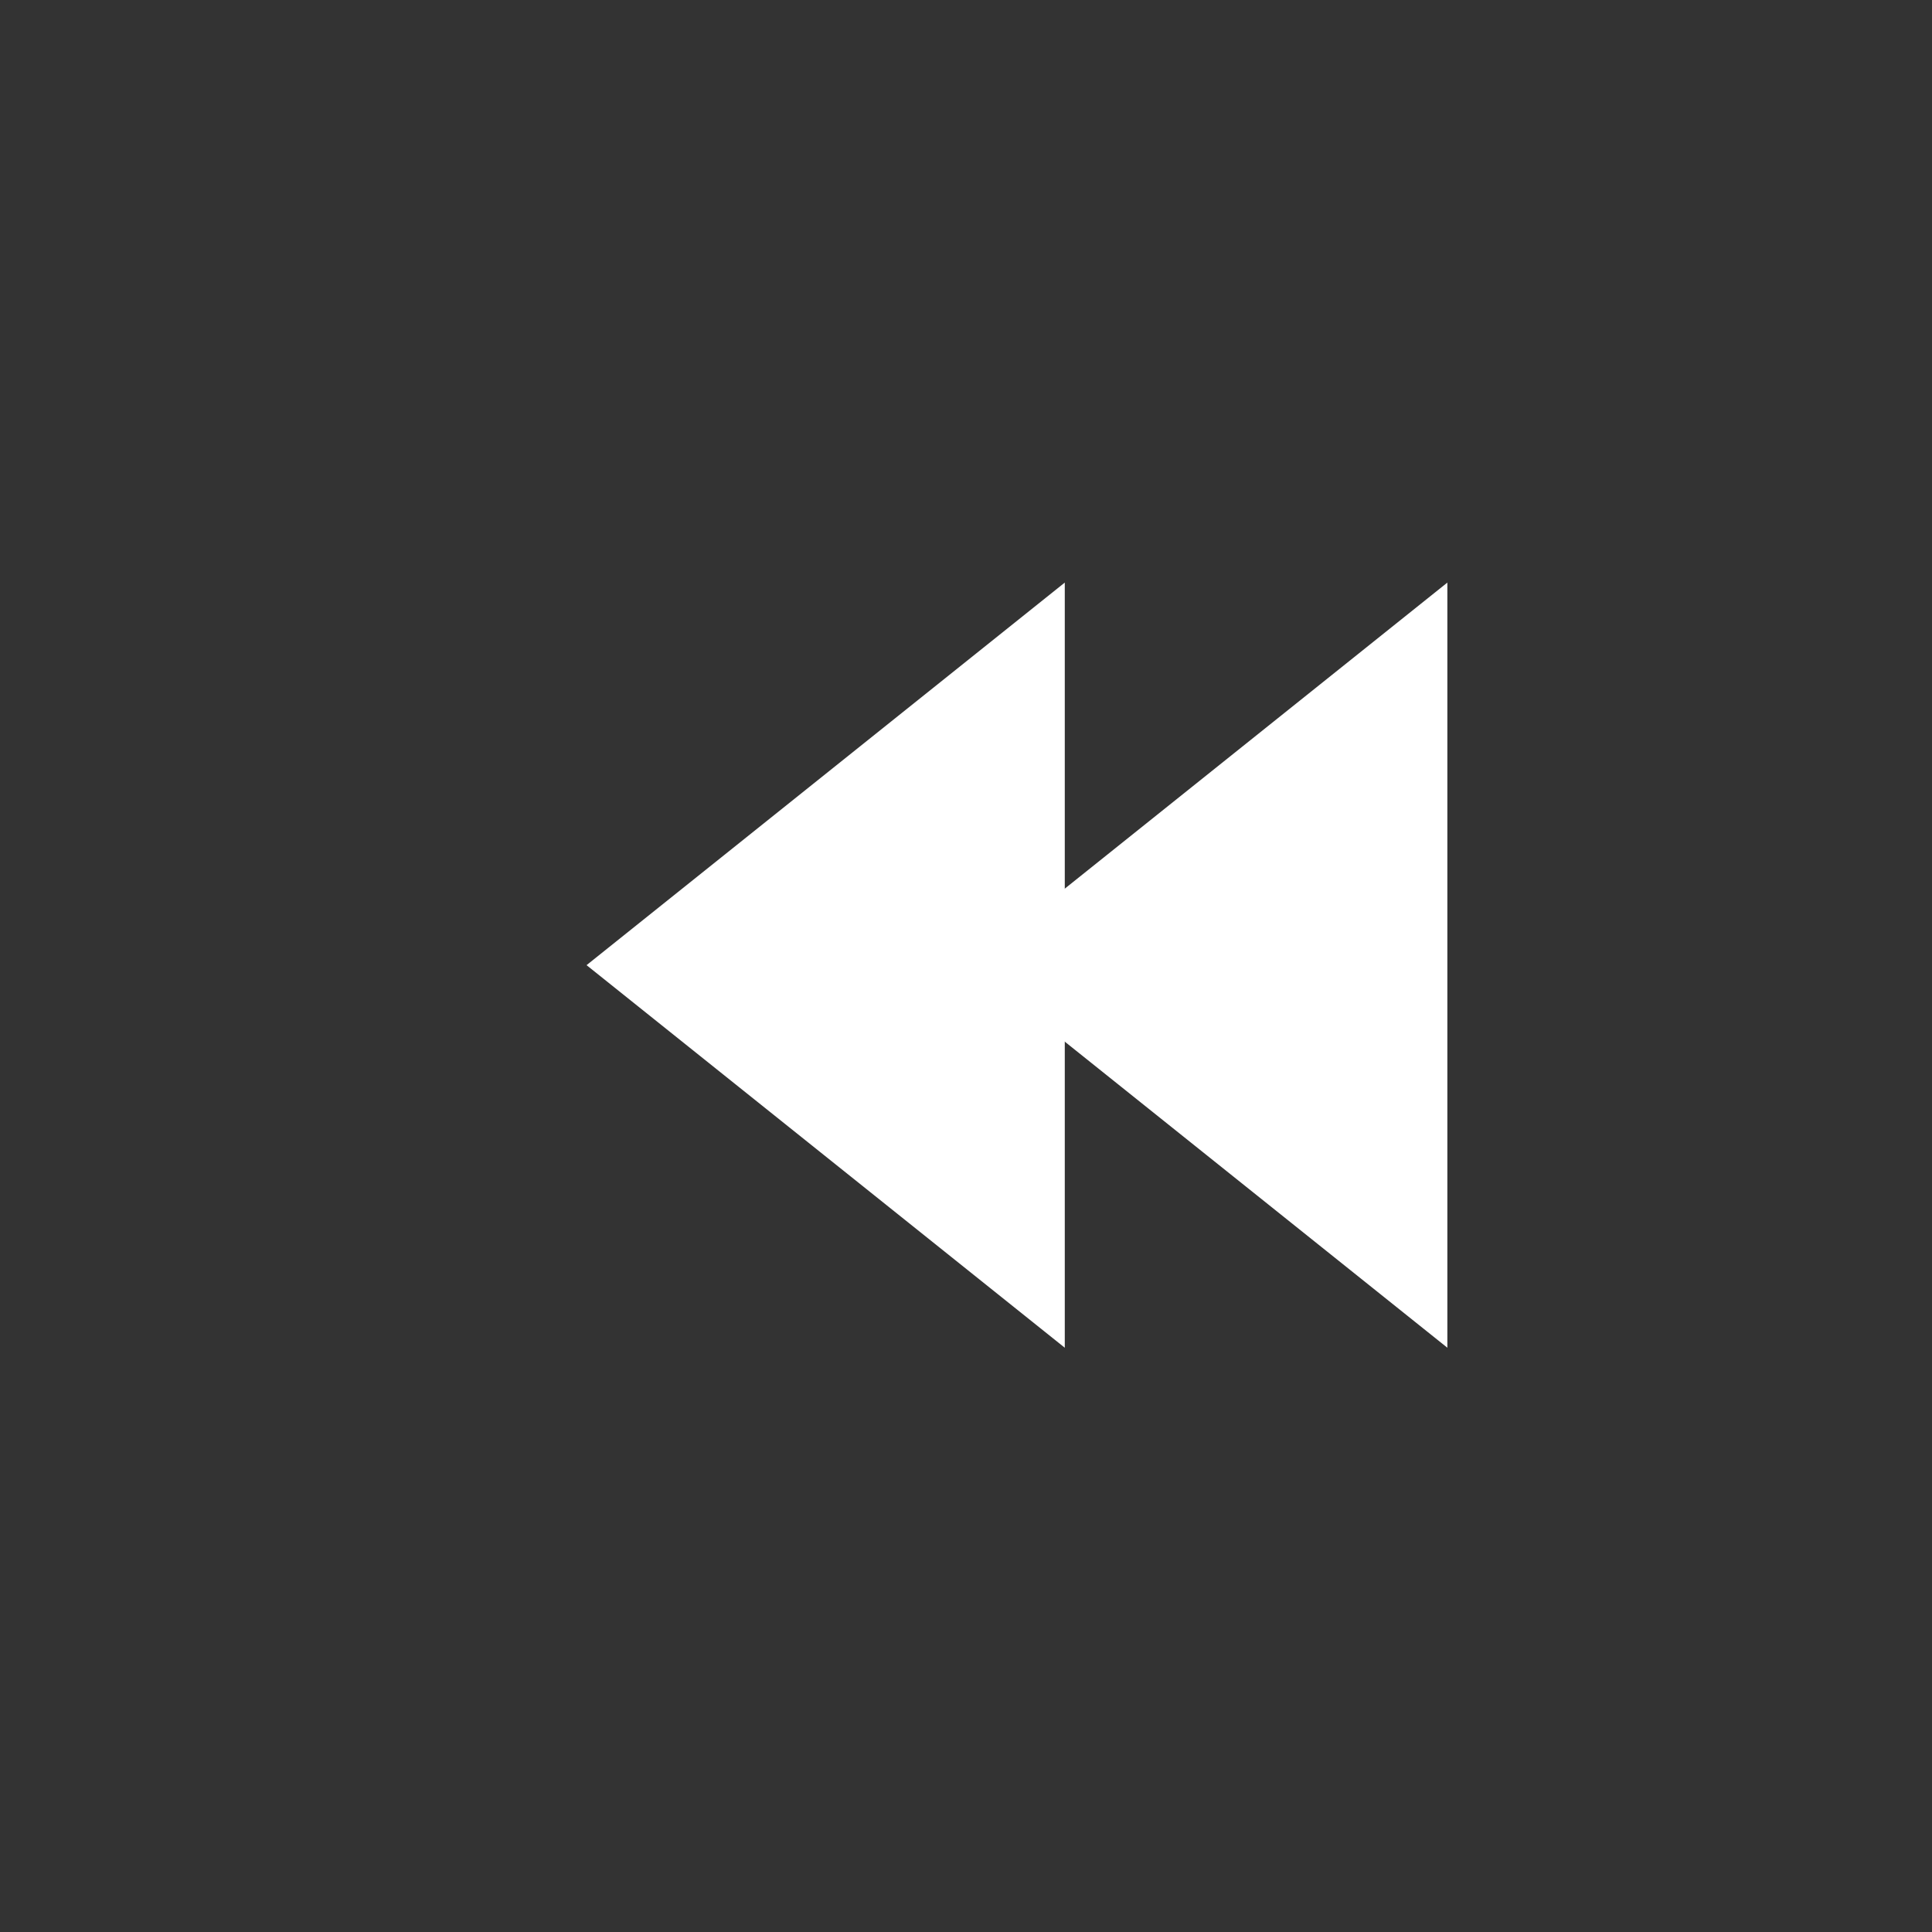
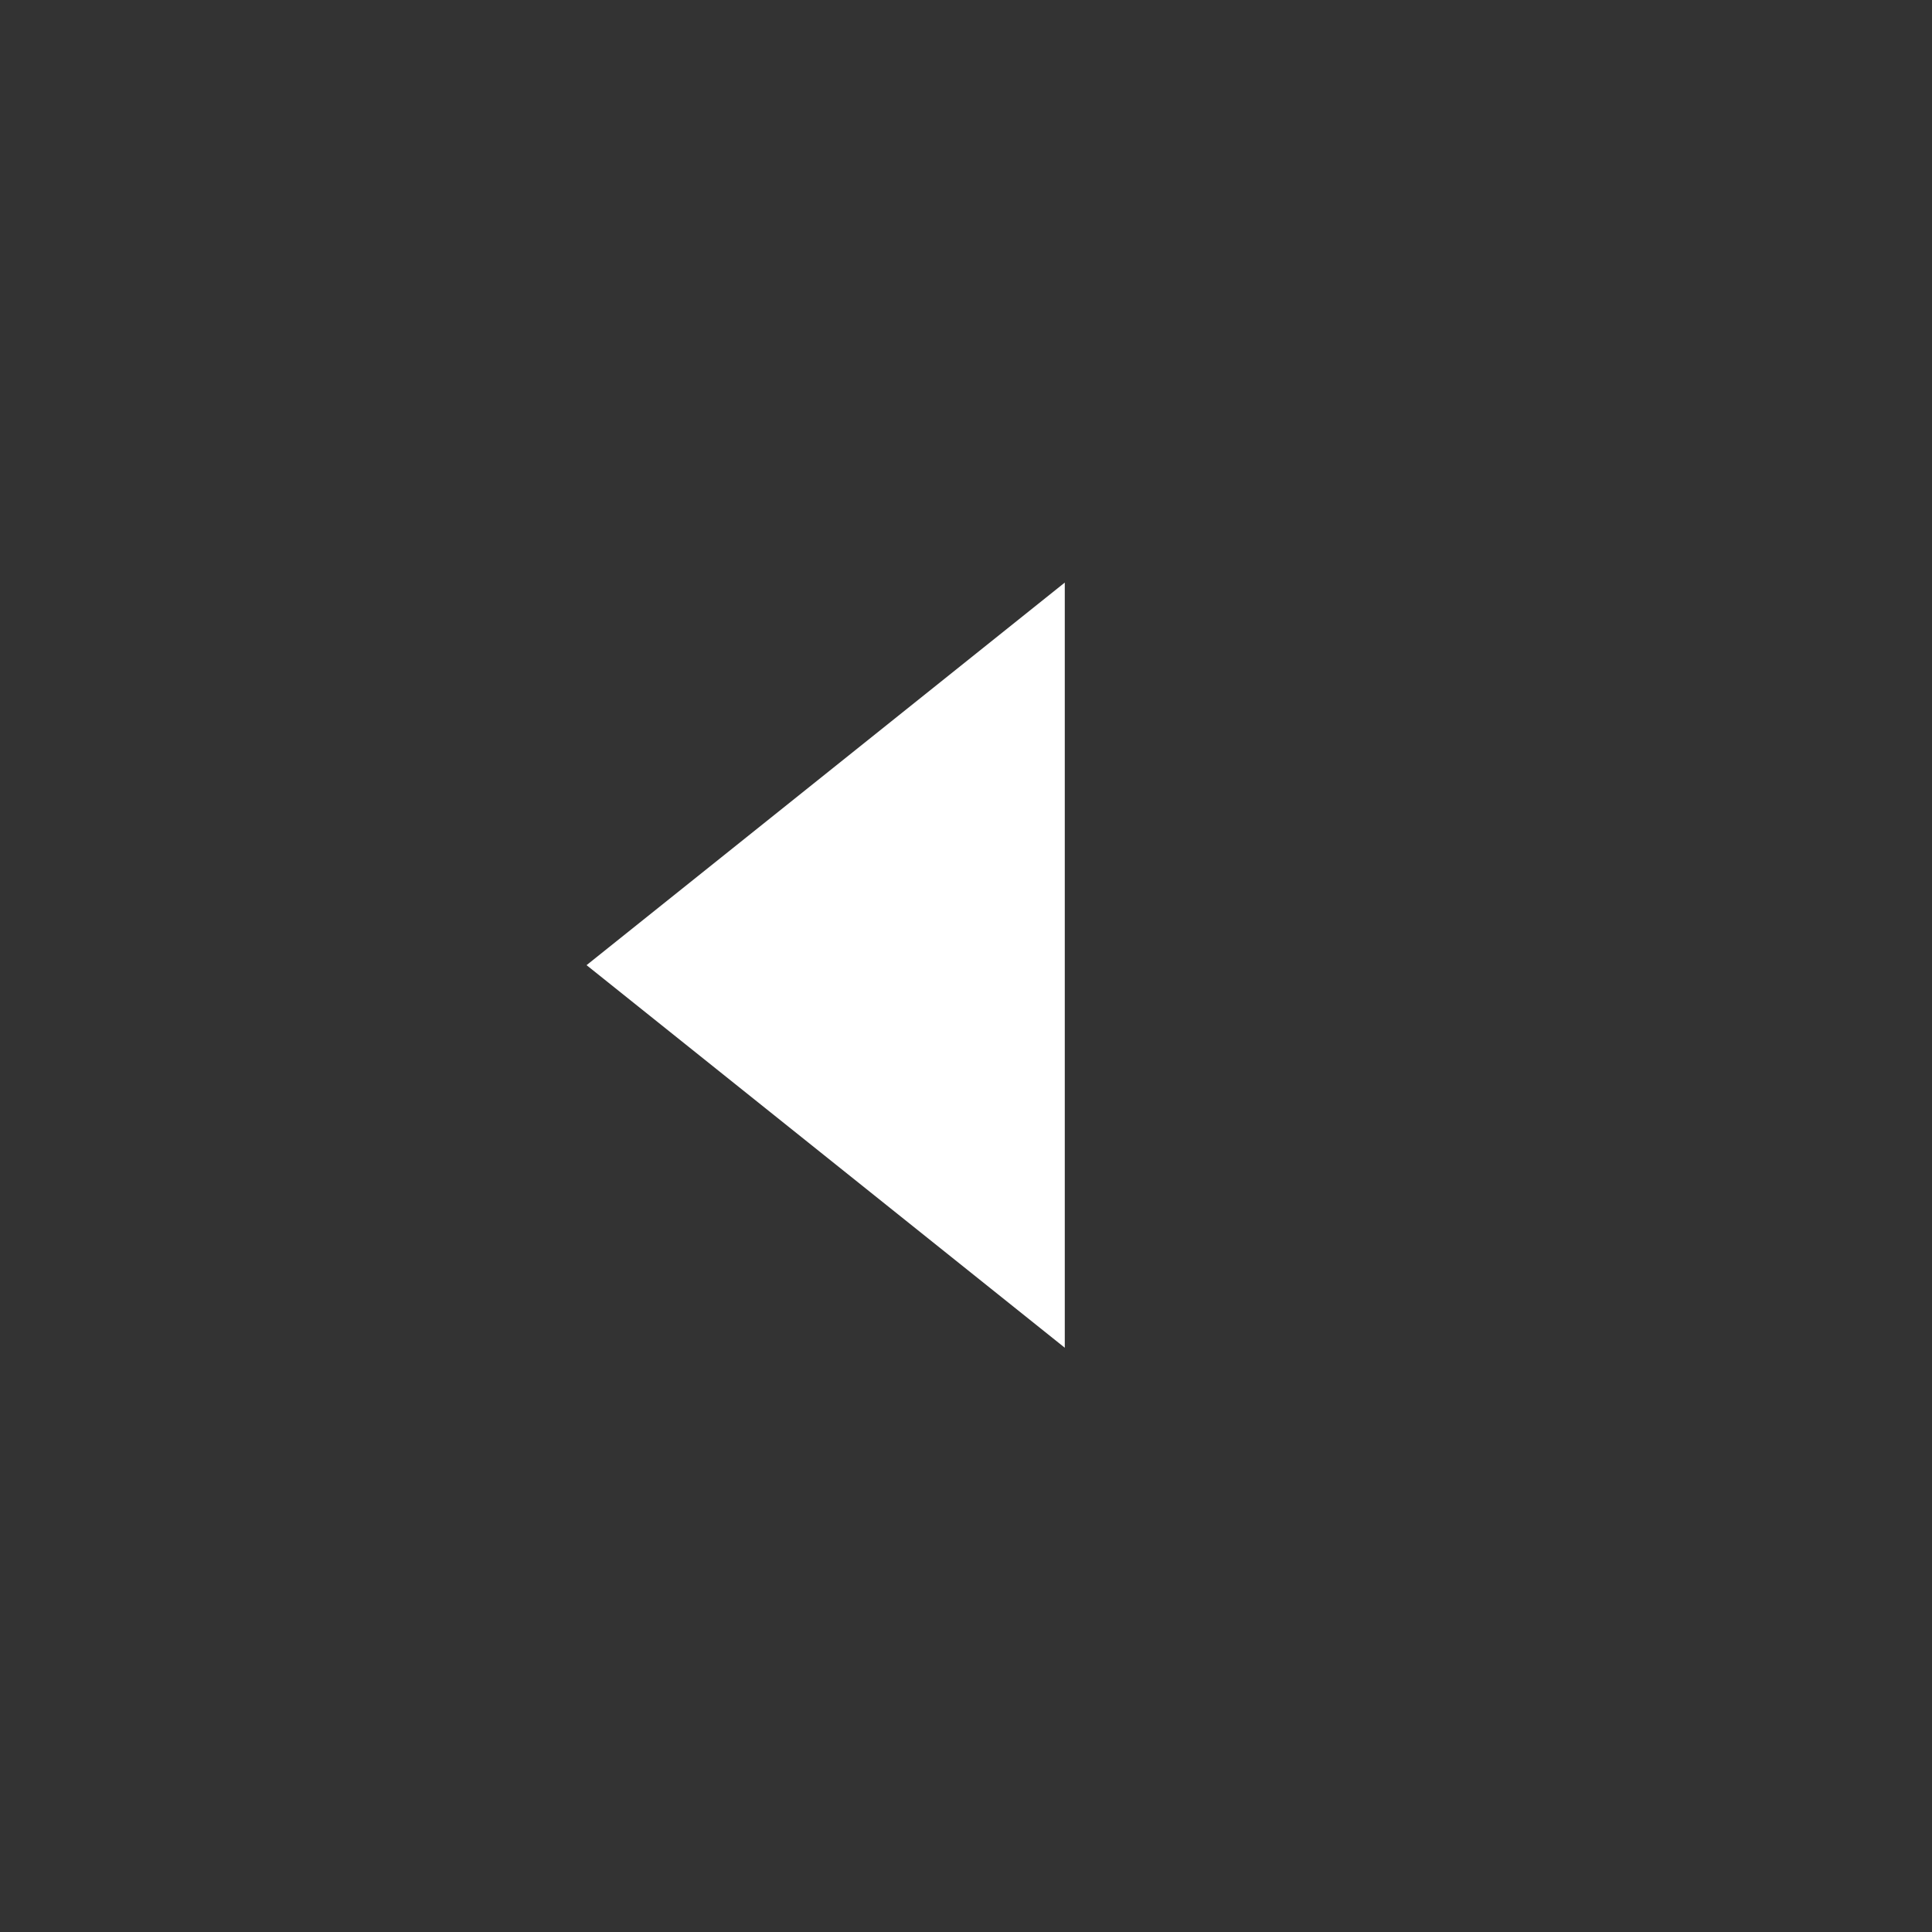
<svg xmlns="http://www.w3.org/2000/svg" width="101" height="101" viewBox="0 0 101 101" fill="none">
  <rect x="0" y="0" width="101" height="101" fill="#333333" stroke="none" />
  <path d="M55.664 30.456L30.664 50.456L55.664 70.456V30.456Z" fill="white" />
-   <path d="M75.664 30.456L50.664 50.456L75.664 70.456V30.456Z" fill="white" />
</svg>